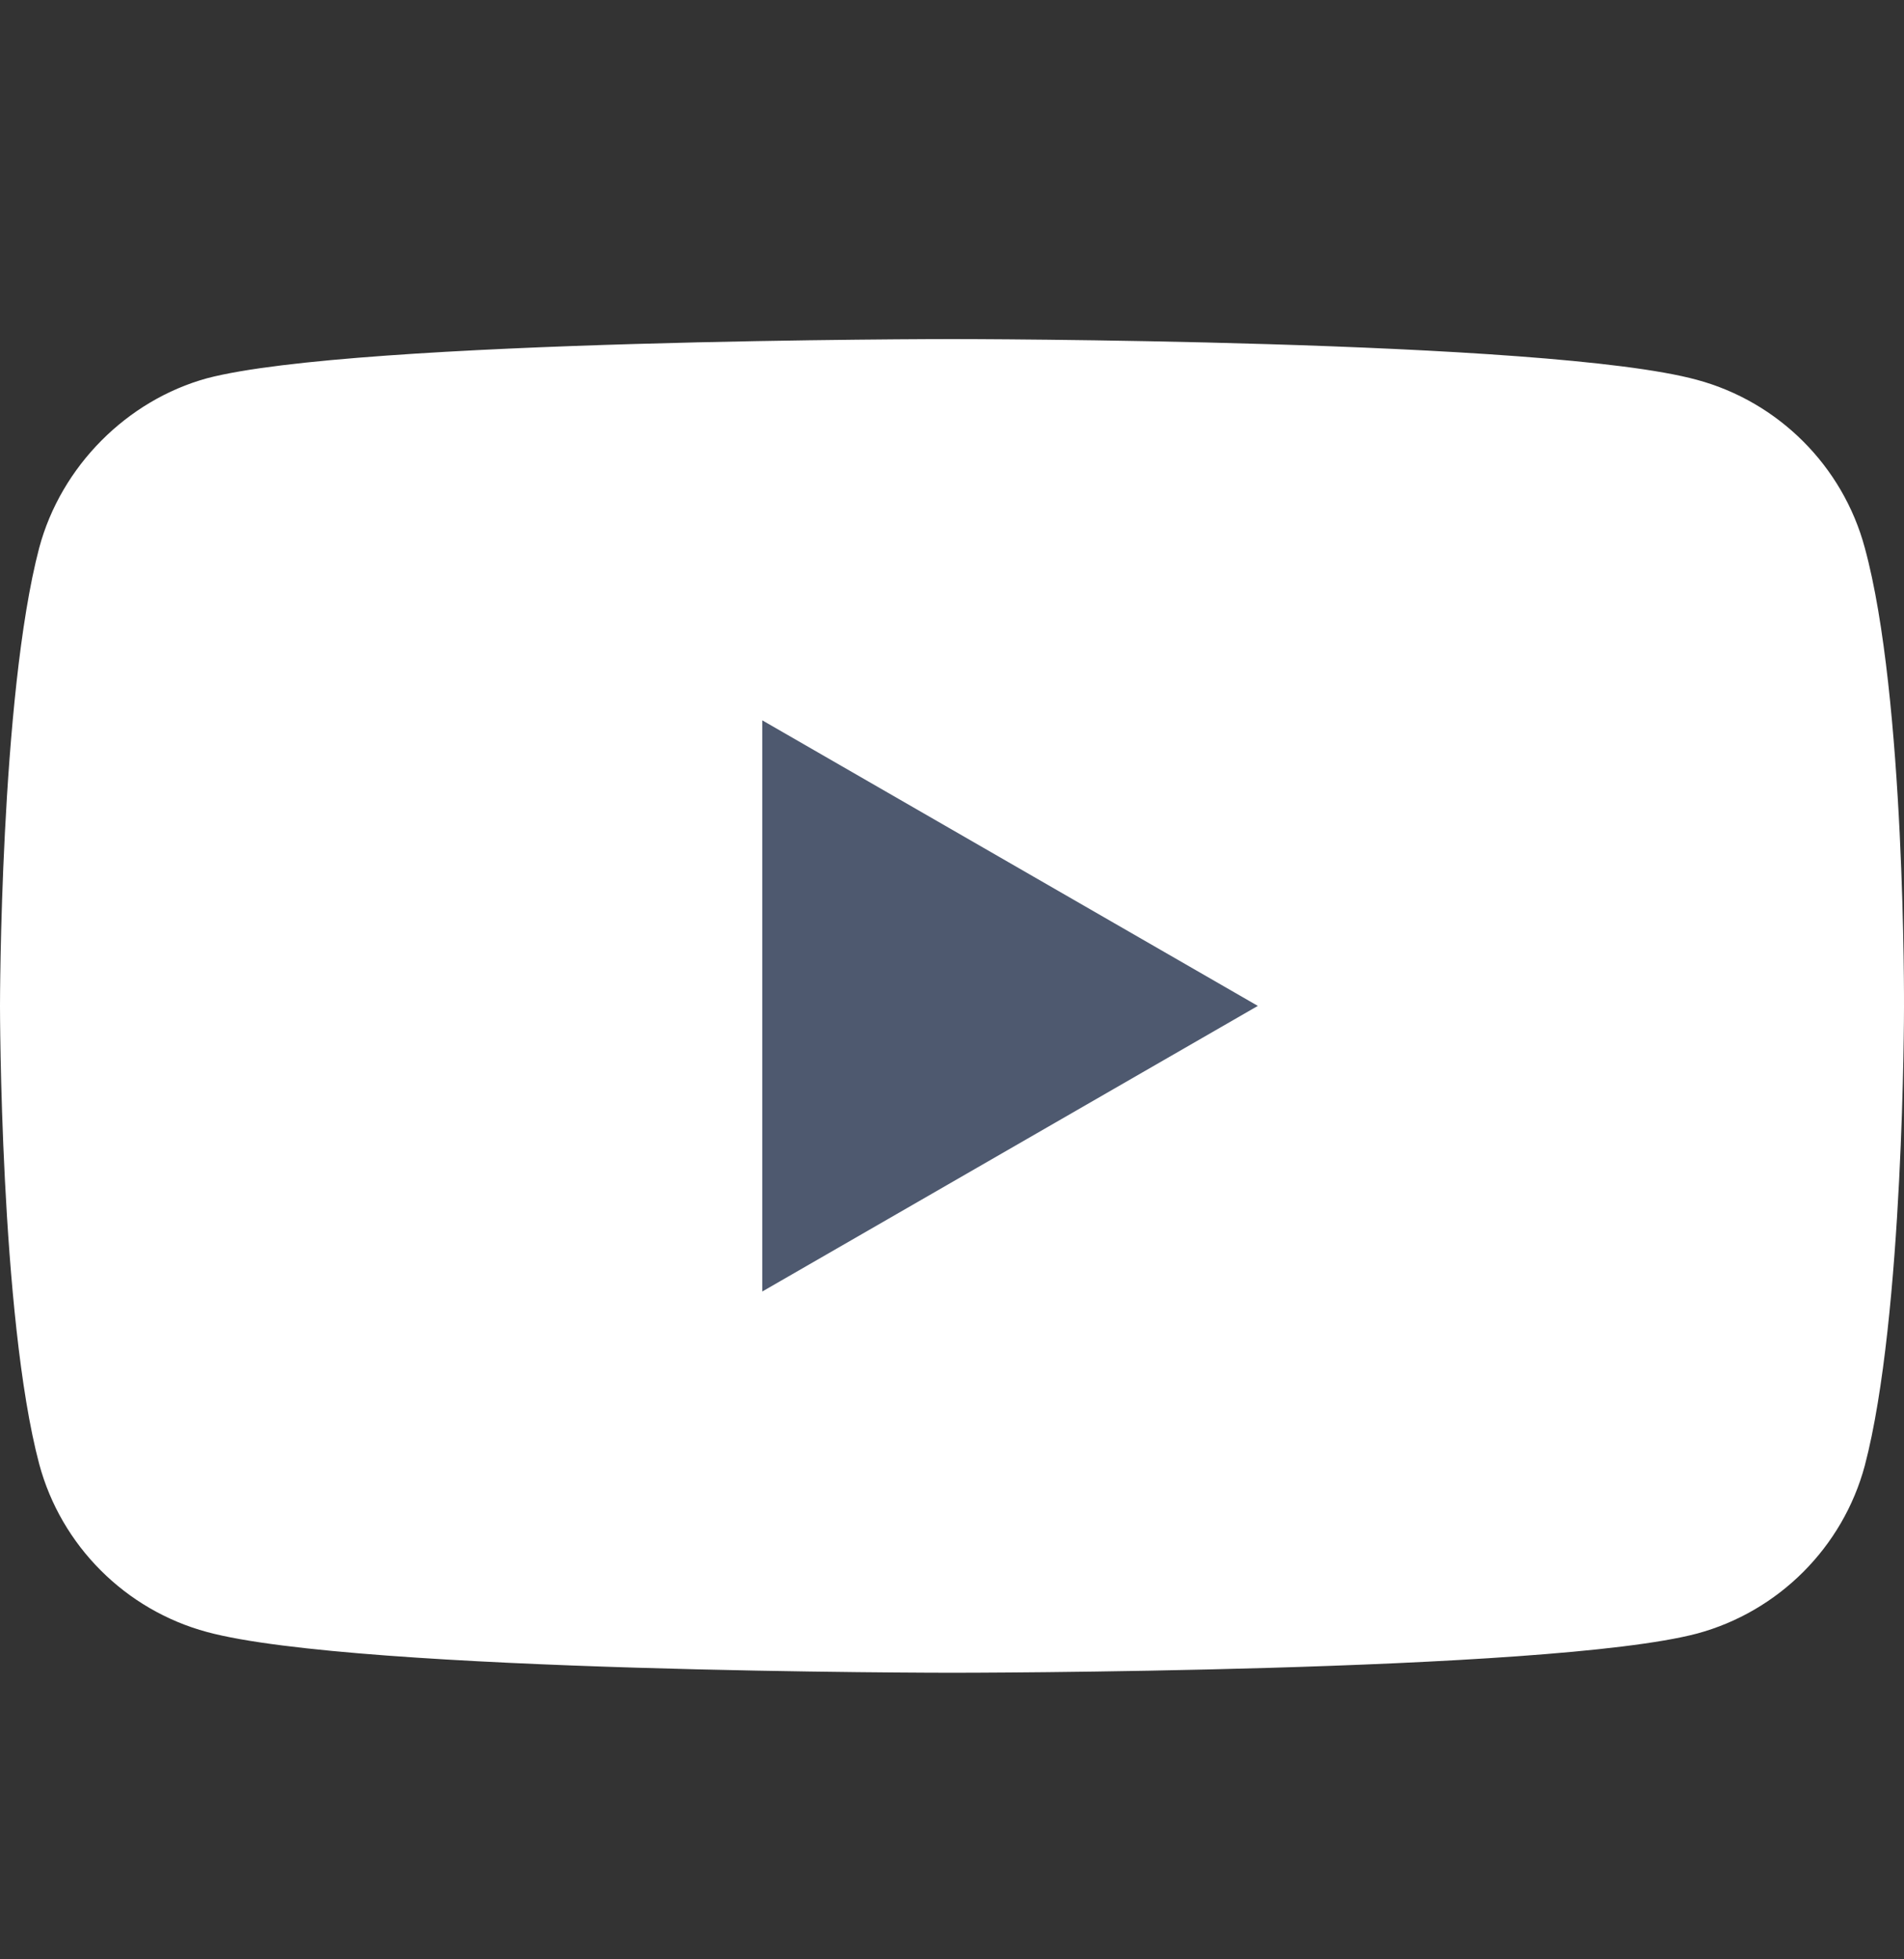
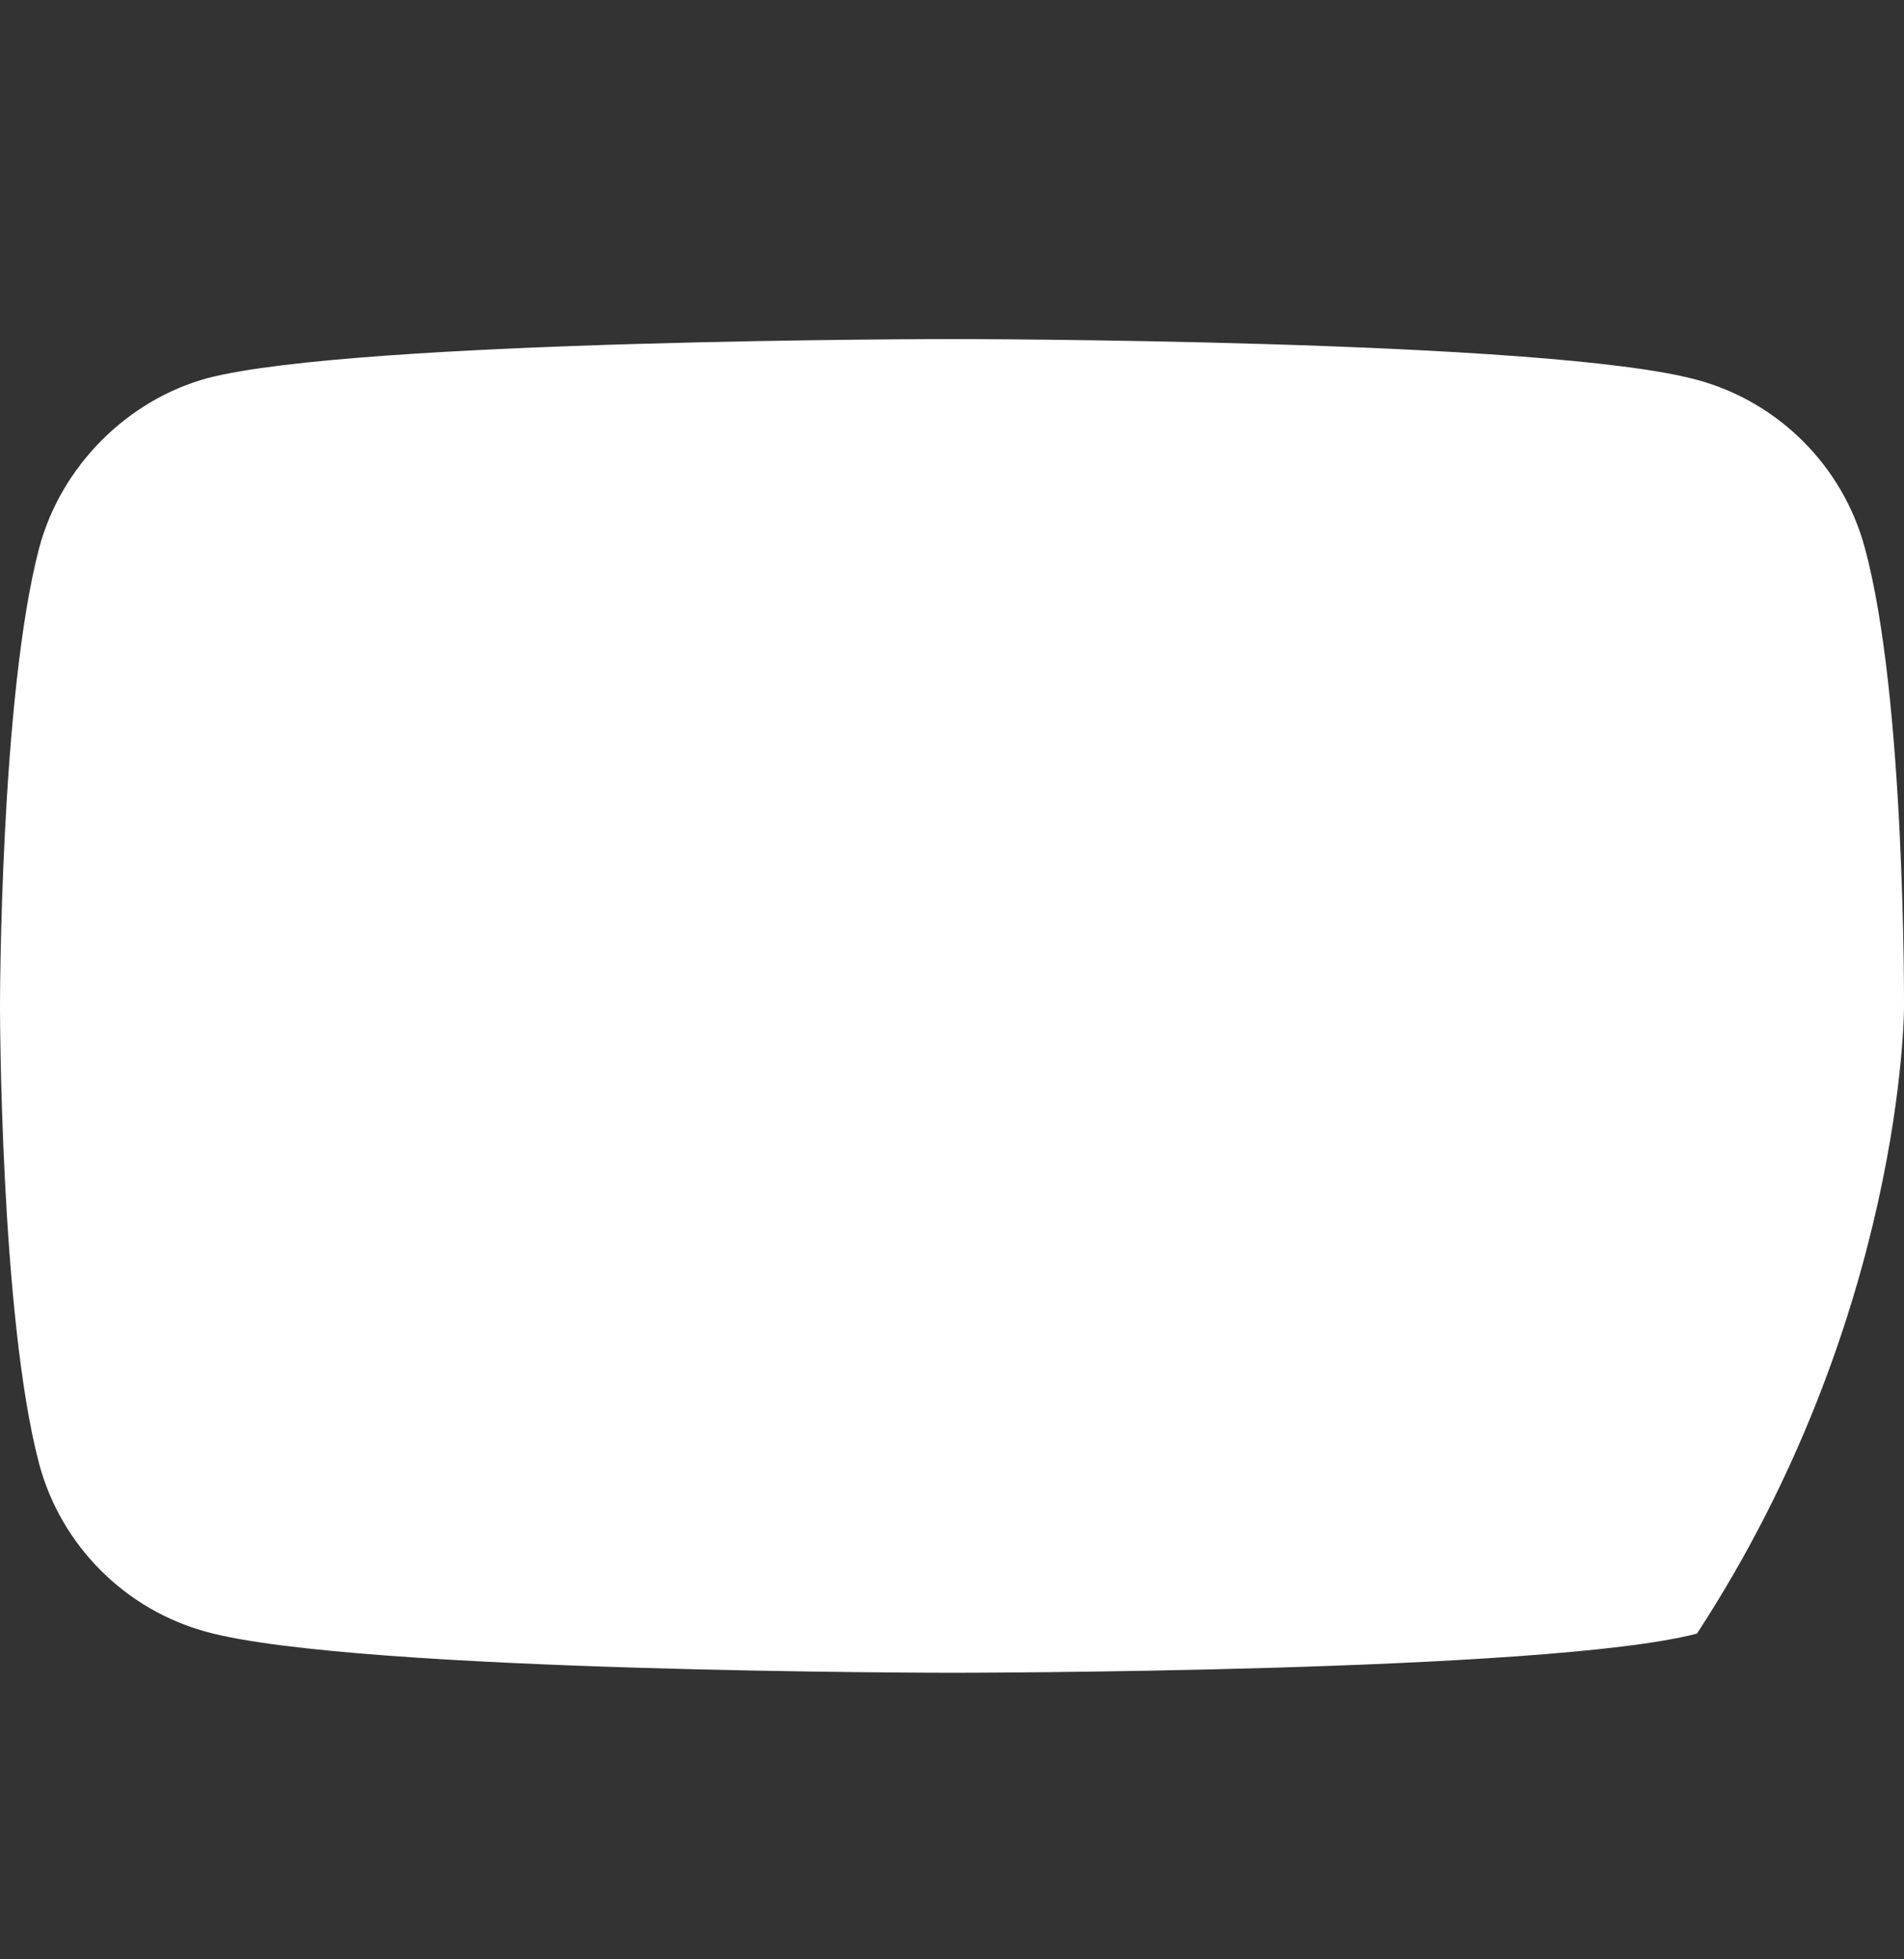
<svg xmlns="http://www.w3.org/2000/svg" width="35" height="36" viewBox="0 0 35 36" fill="none">
  <rect x="0" y="0" width="35" height="36" fill="#333333" stroke="none" />
-   <path d="M34.279 10.064C33.876 8.565 32.693 7.383 31.194 6.979C28.455 6.23 17.5 6.23 17.5 6.23C17.5 6.23 6.544 6.23 3.806 6.95C2.335 7.354 1.124 8.565 0.721 10.064C0 12.803 0 18.483 0 18.483C0 18.483 0 24.191 0.721 26.901C1.124 28.4 2.306 29.582 3.806 29.986C6.573 30.735 17.5 30.735 17.5 30.735C17.5 30.735 28.455 30.735 31.194 30.015C32.693 29.611 33.876 28.429 34.279 26.93C35 24.191 35 18.511 35 18.511C35 18.511 35.029 12.803 34.279 10.064Z" fill="white" />
-   <path d="M14.012 23.73L23.122 18.482L14.012 13.235V23.73Z" fill="#4E596F" />
+   <path d="M34.279 10.064C33.876 8.565 32.693 7.383 31.194 6.979C28.455 6.23 17.5 6.23 17.5 6.23C17.5 6.23 6.544 6.23 3.806 6.95C2.335 7.354 1.124 8.565 0.721 10.064C0 12.803 0 18.483 0 18.483C0 18.483 0 24.191 0.721 26.901C1.124 28.4 2.306 29.582 3.806 29.986C6.573 30.735 17.5 30.735 17.5 30.735C17.5 30.735 28.455 30.735 31.194 30.015C35 24.191 35 18.511 35 18.511C35 18.511 35.029 12.803 34.279 10.064Z" fill="white" />
</svg>